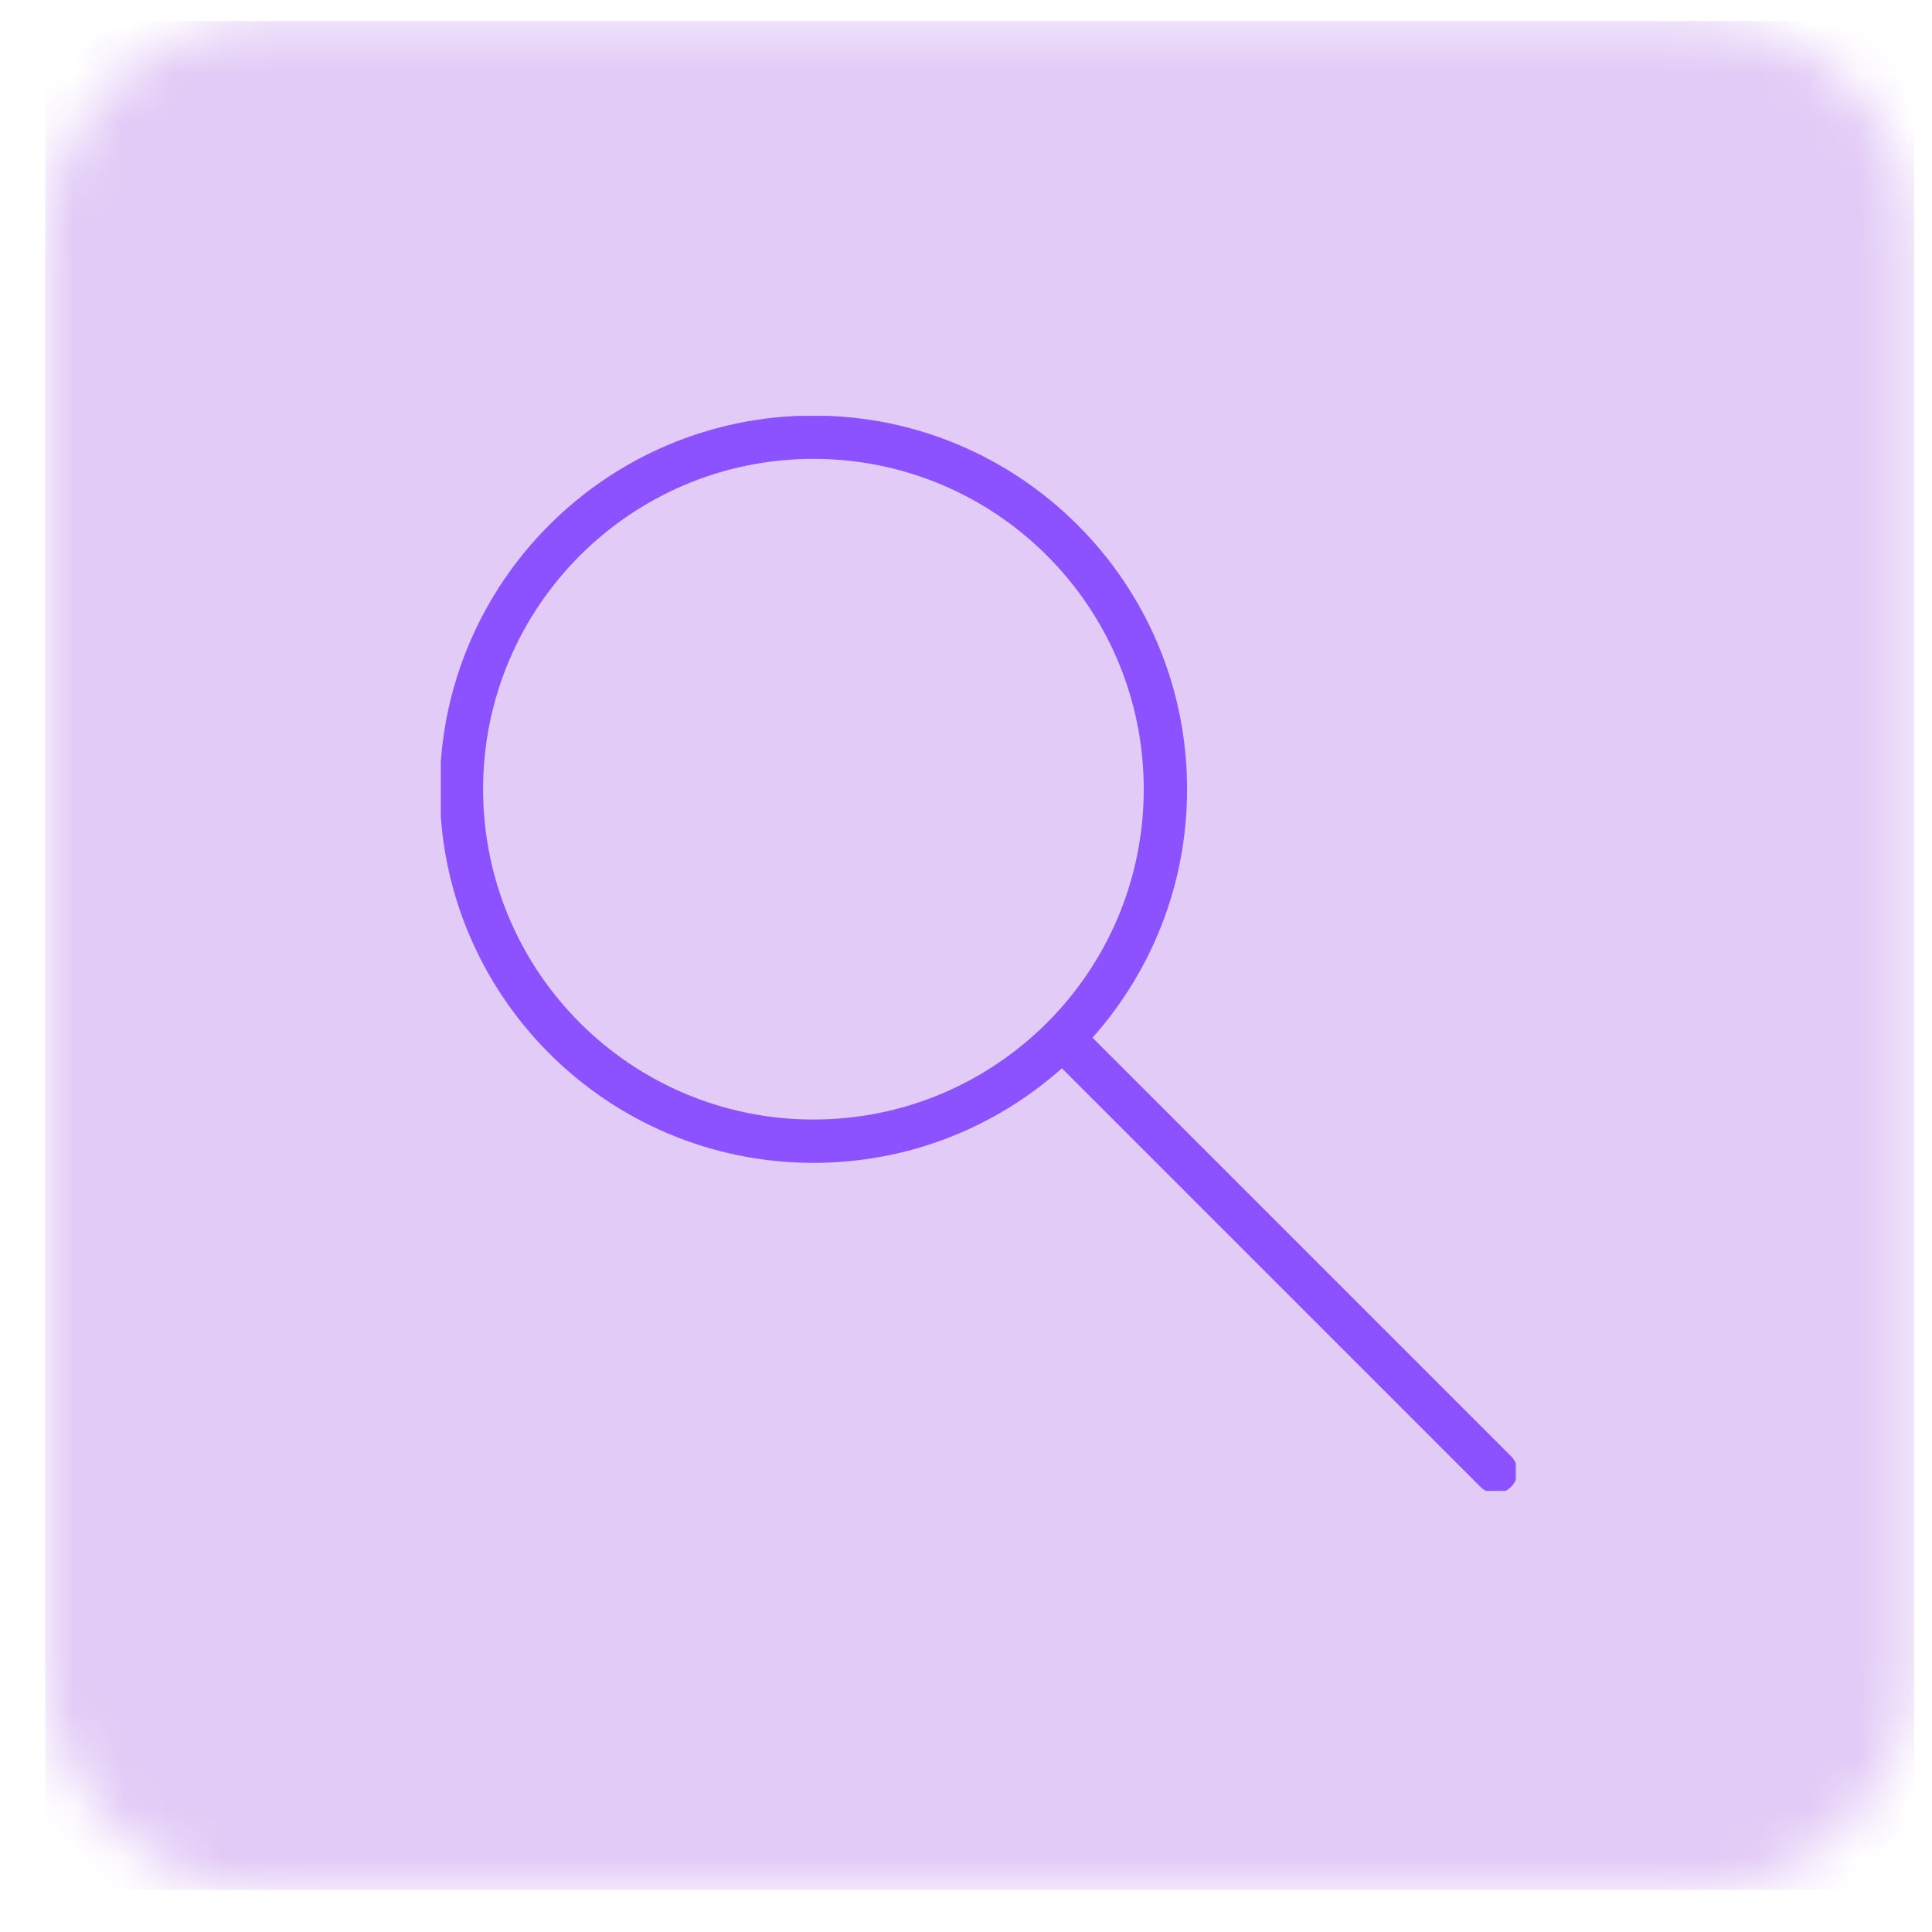
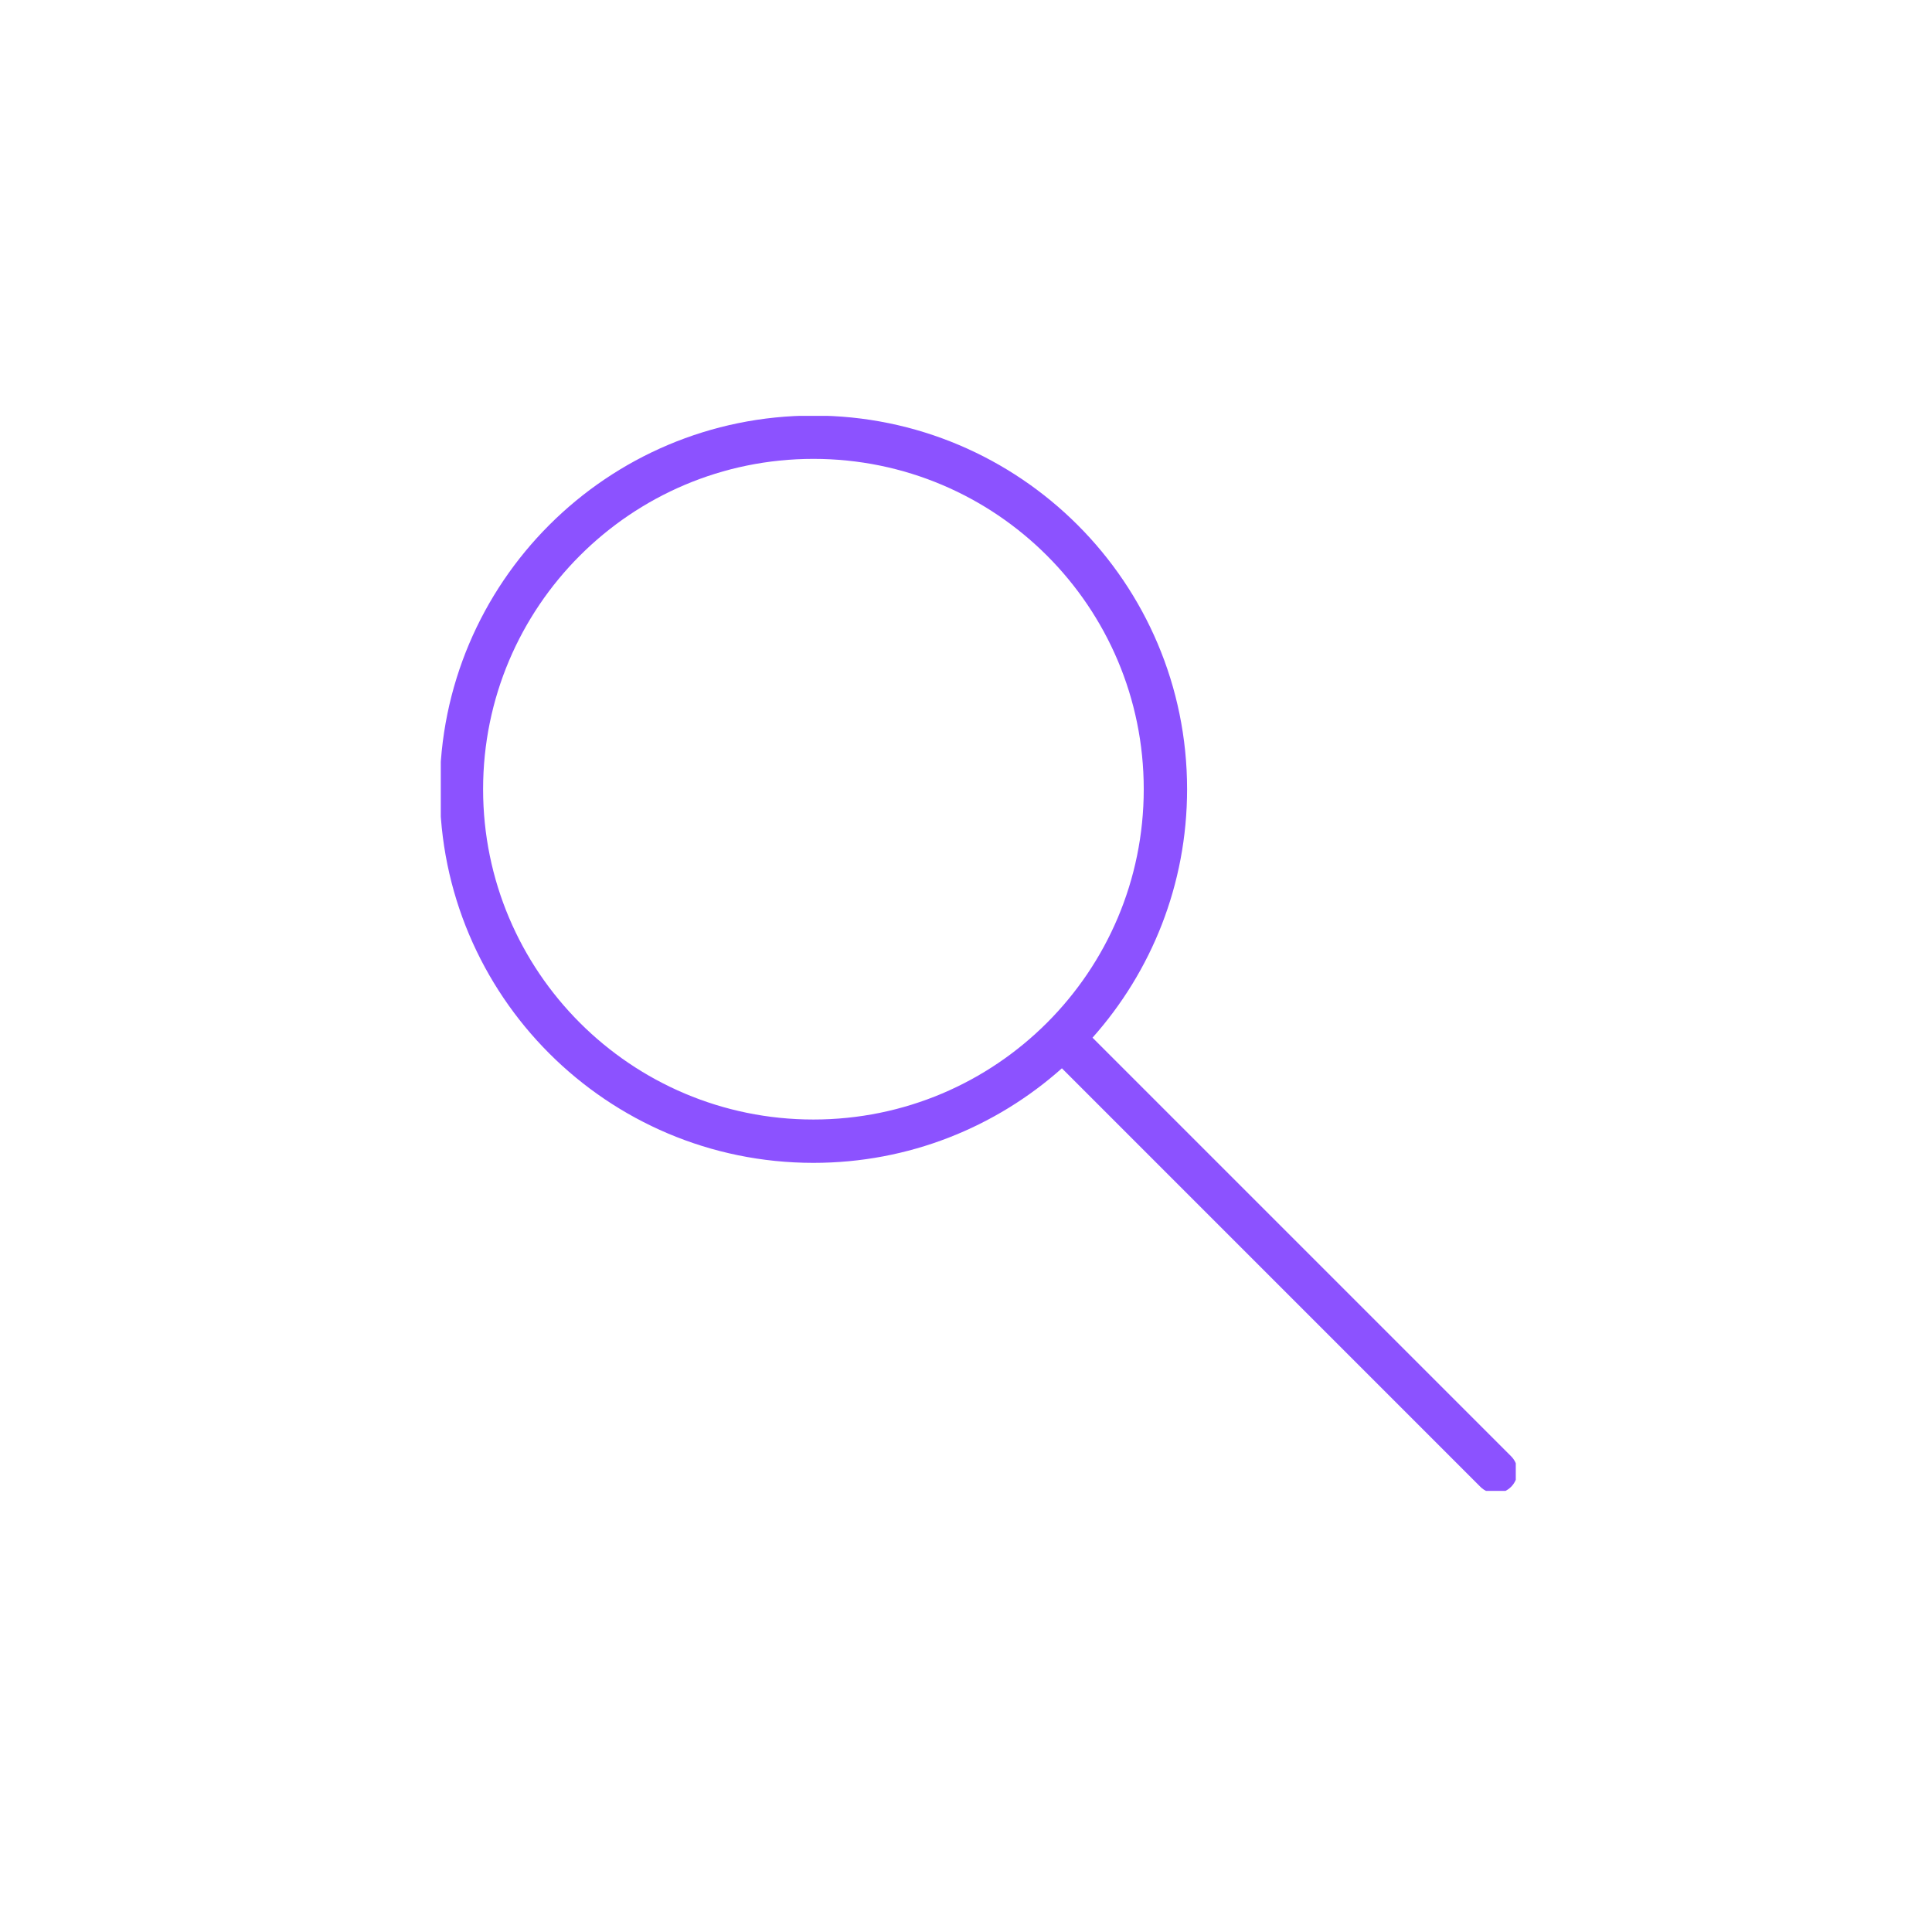
<svg xmlns="http://www.w3.org/2000/svg" width="39" height="39" viewBox="0 0 39 39" fill="none">
  <mask id="mask0_67_905" style="mask-type:luminance" maskUnits="userSpaceOnUse" x="0" y="0" width="39" height="39">
-     <path d="M5.398 0.395H34.098C35.298 0.395 36.498 0.895 37.298 1.695C38.198 2.595 38.598 3.695 38.598 4.895V33.695C38.598 34.795 38.198 35.995 37.298 36.795C36.498 37.695 35.298 38.195 34.098 38.195H5.398C4.198 38.195 3.098 37.695 2.198 36.795C1.398 35.995 0.898 34.795 0.898 33.695V4.895C0.898 3.695 1.398 2.595 2.198 1.695C3.098 0.895 4.198 0.395 5.398 0.395Z" fill="white" />
-   </mask>
+     </mask>
  <g mask="url(#mask0_67_905)">
-     <path d="M0.915 0.426H38.638V38.149H0.915V0.426Z" fill="#E2CBF6" />
-   </g>
+     </g>
  <g clip-path="url(#clip0_67_905)">
    <path d="M16.42 22.599C20.103 22.599 23.088 19.614 23.088 15.931C23.088 12.249 20.103 9.263 16.42 9.263C12.738 9.263 9.752 12.249 9.752 15.931C9.752 19.614 12.738 22.599 16.42 22.599ZM22.054 20.947L30.503 29.396C30.674 29.566 30.674 29.843 30.503 30.014C30.332 30.185 30.055 30.185 29.884 30.014L21.436 21.565C20.103 22.753 18.346 23.474 16.42 23.474C12.255 23.474 8.878 20.097 8.878 15.931C8.878 11.766 12.255 8.389 16.42 8.389C20.586 8.389 23.963 11.766 23.963 15.931C23.963 17.857 23.241 19.614 22.054 20.947Z" fill="#8C52FF" />
  </g>
  <defs>
    <clipPath id="clip0_67_905">
      <rect width="21.7" height="21.7" fill="white" transform="translate(8.898 8.395)" />
    </clipPath>
  </defs>
</svg>